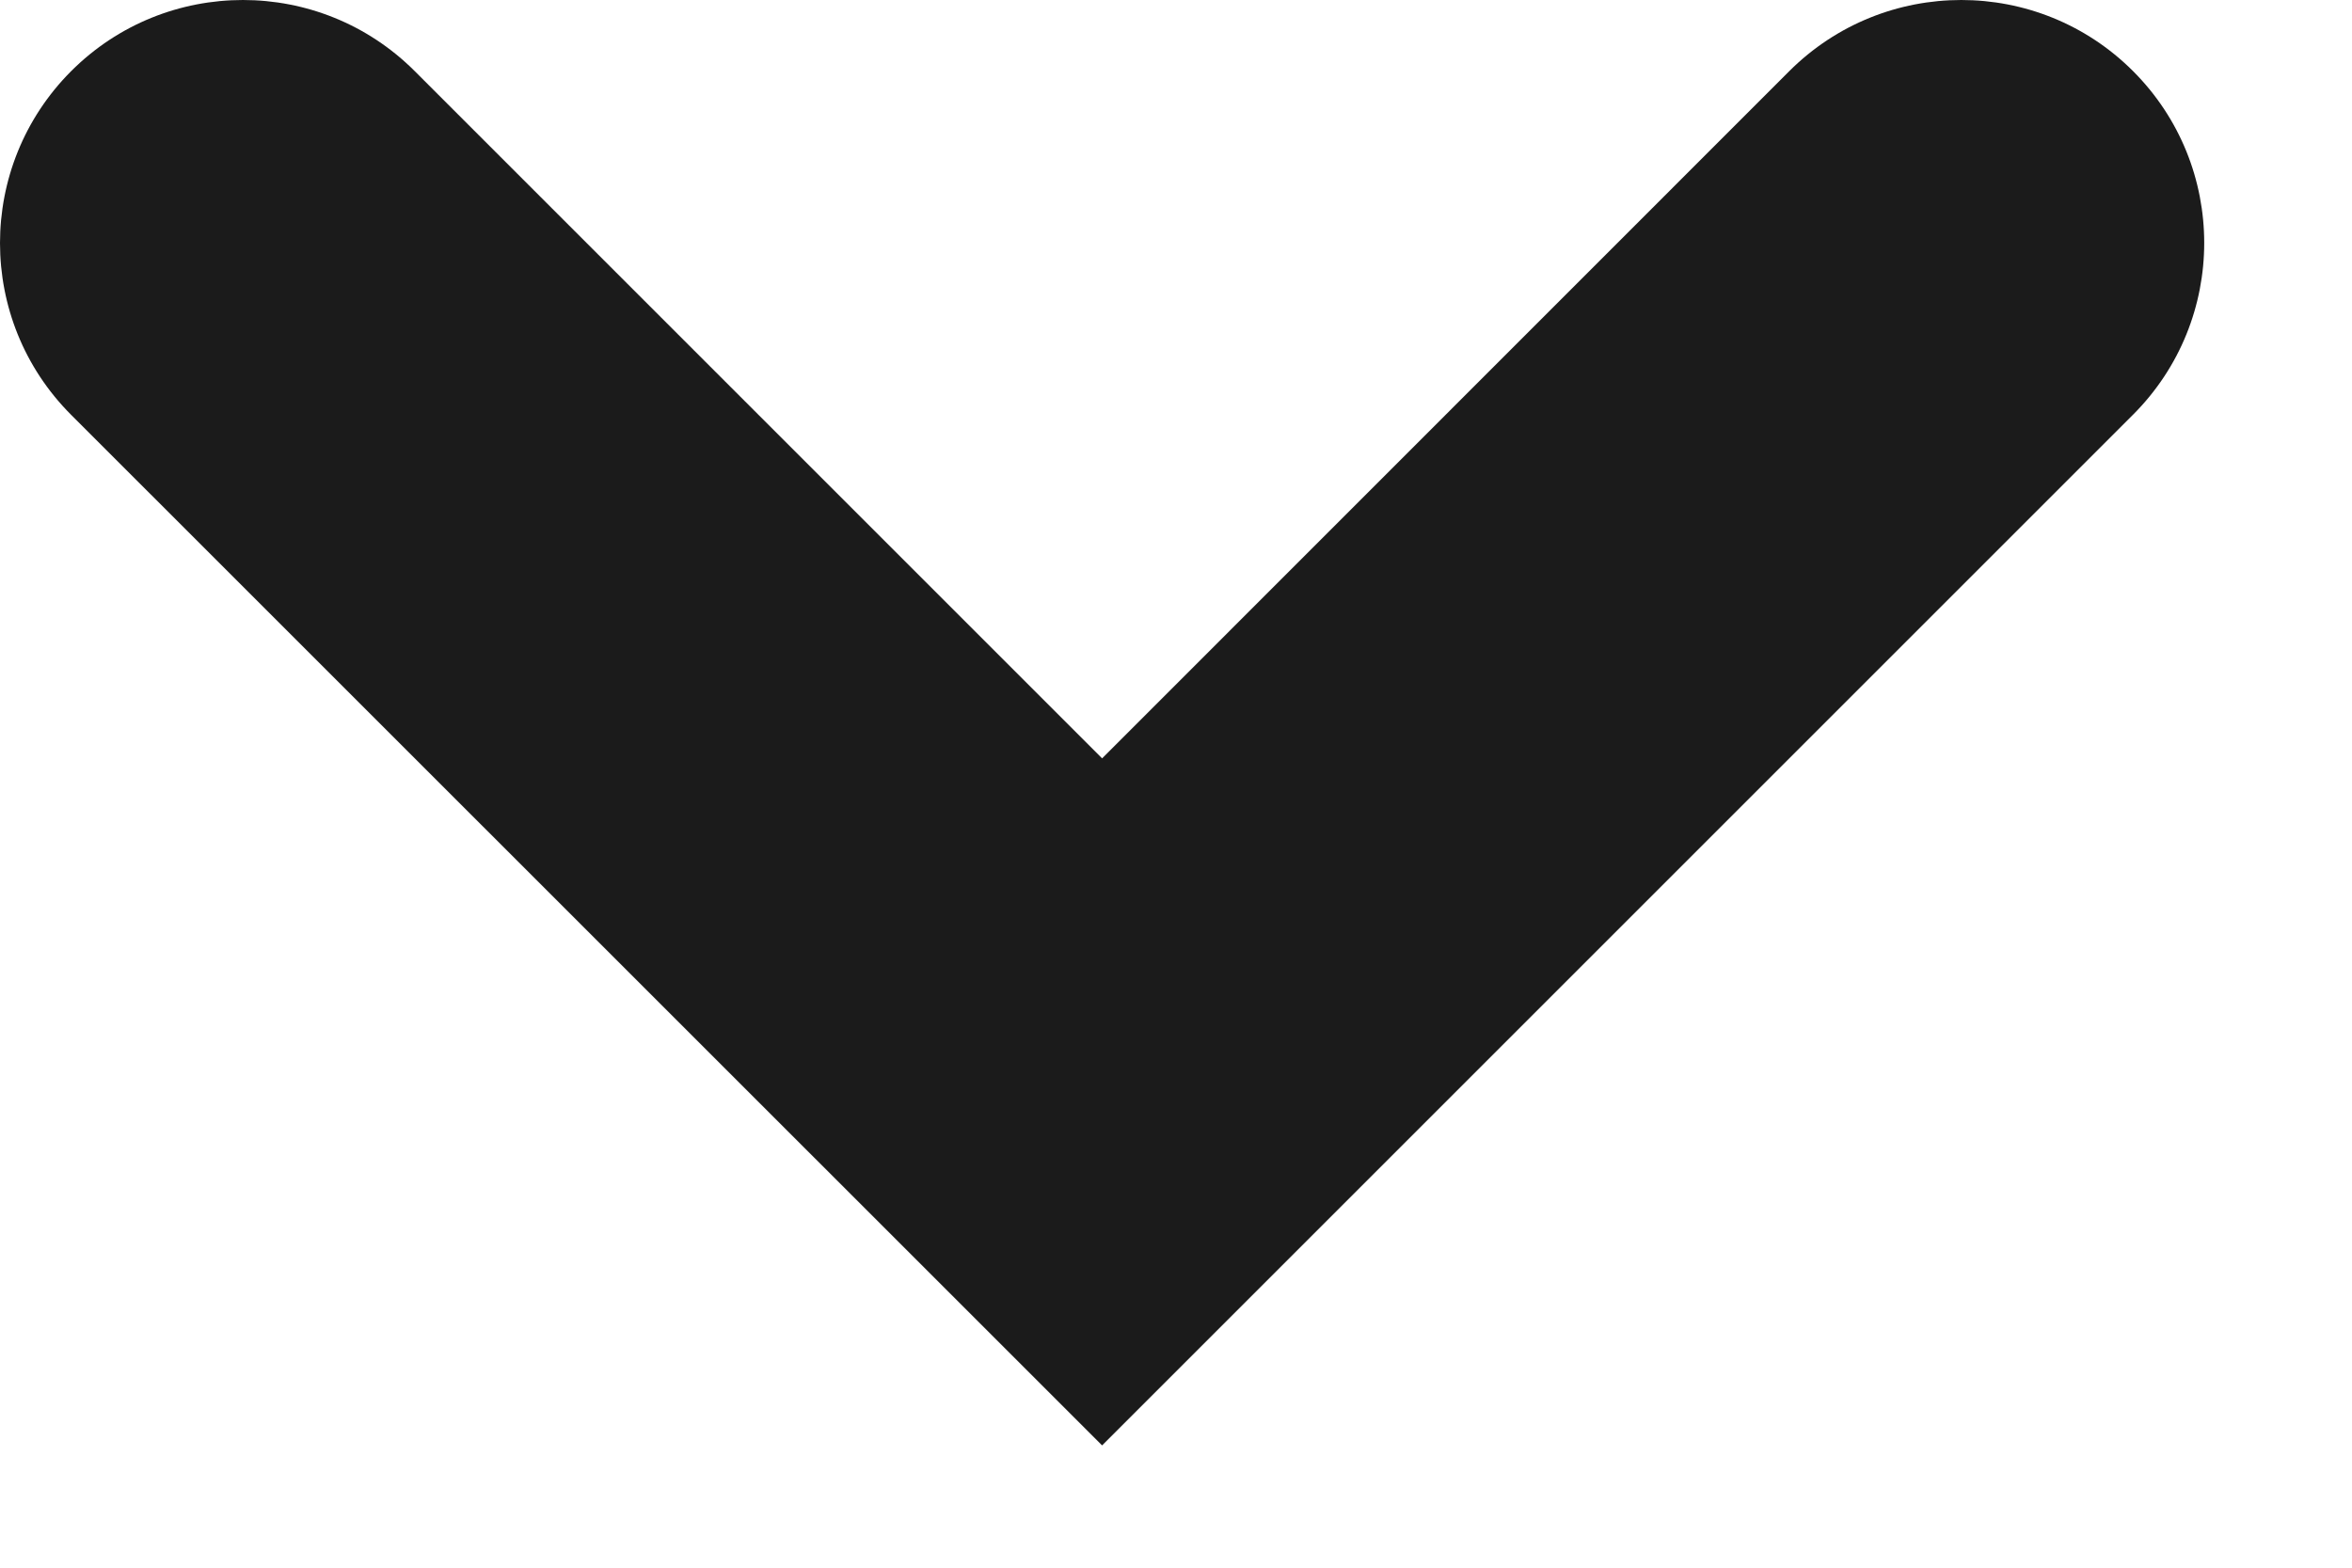
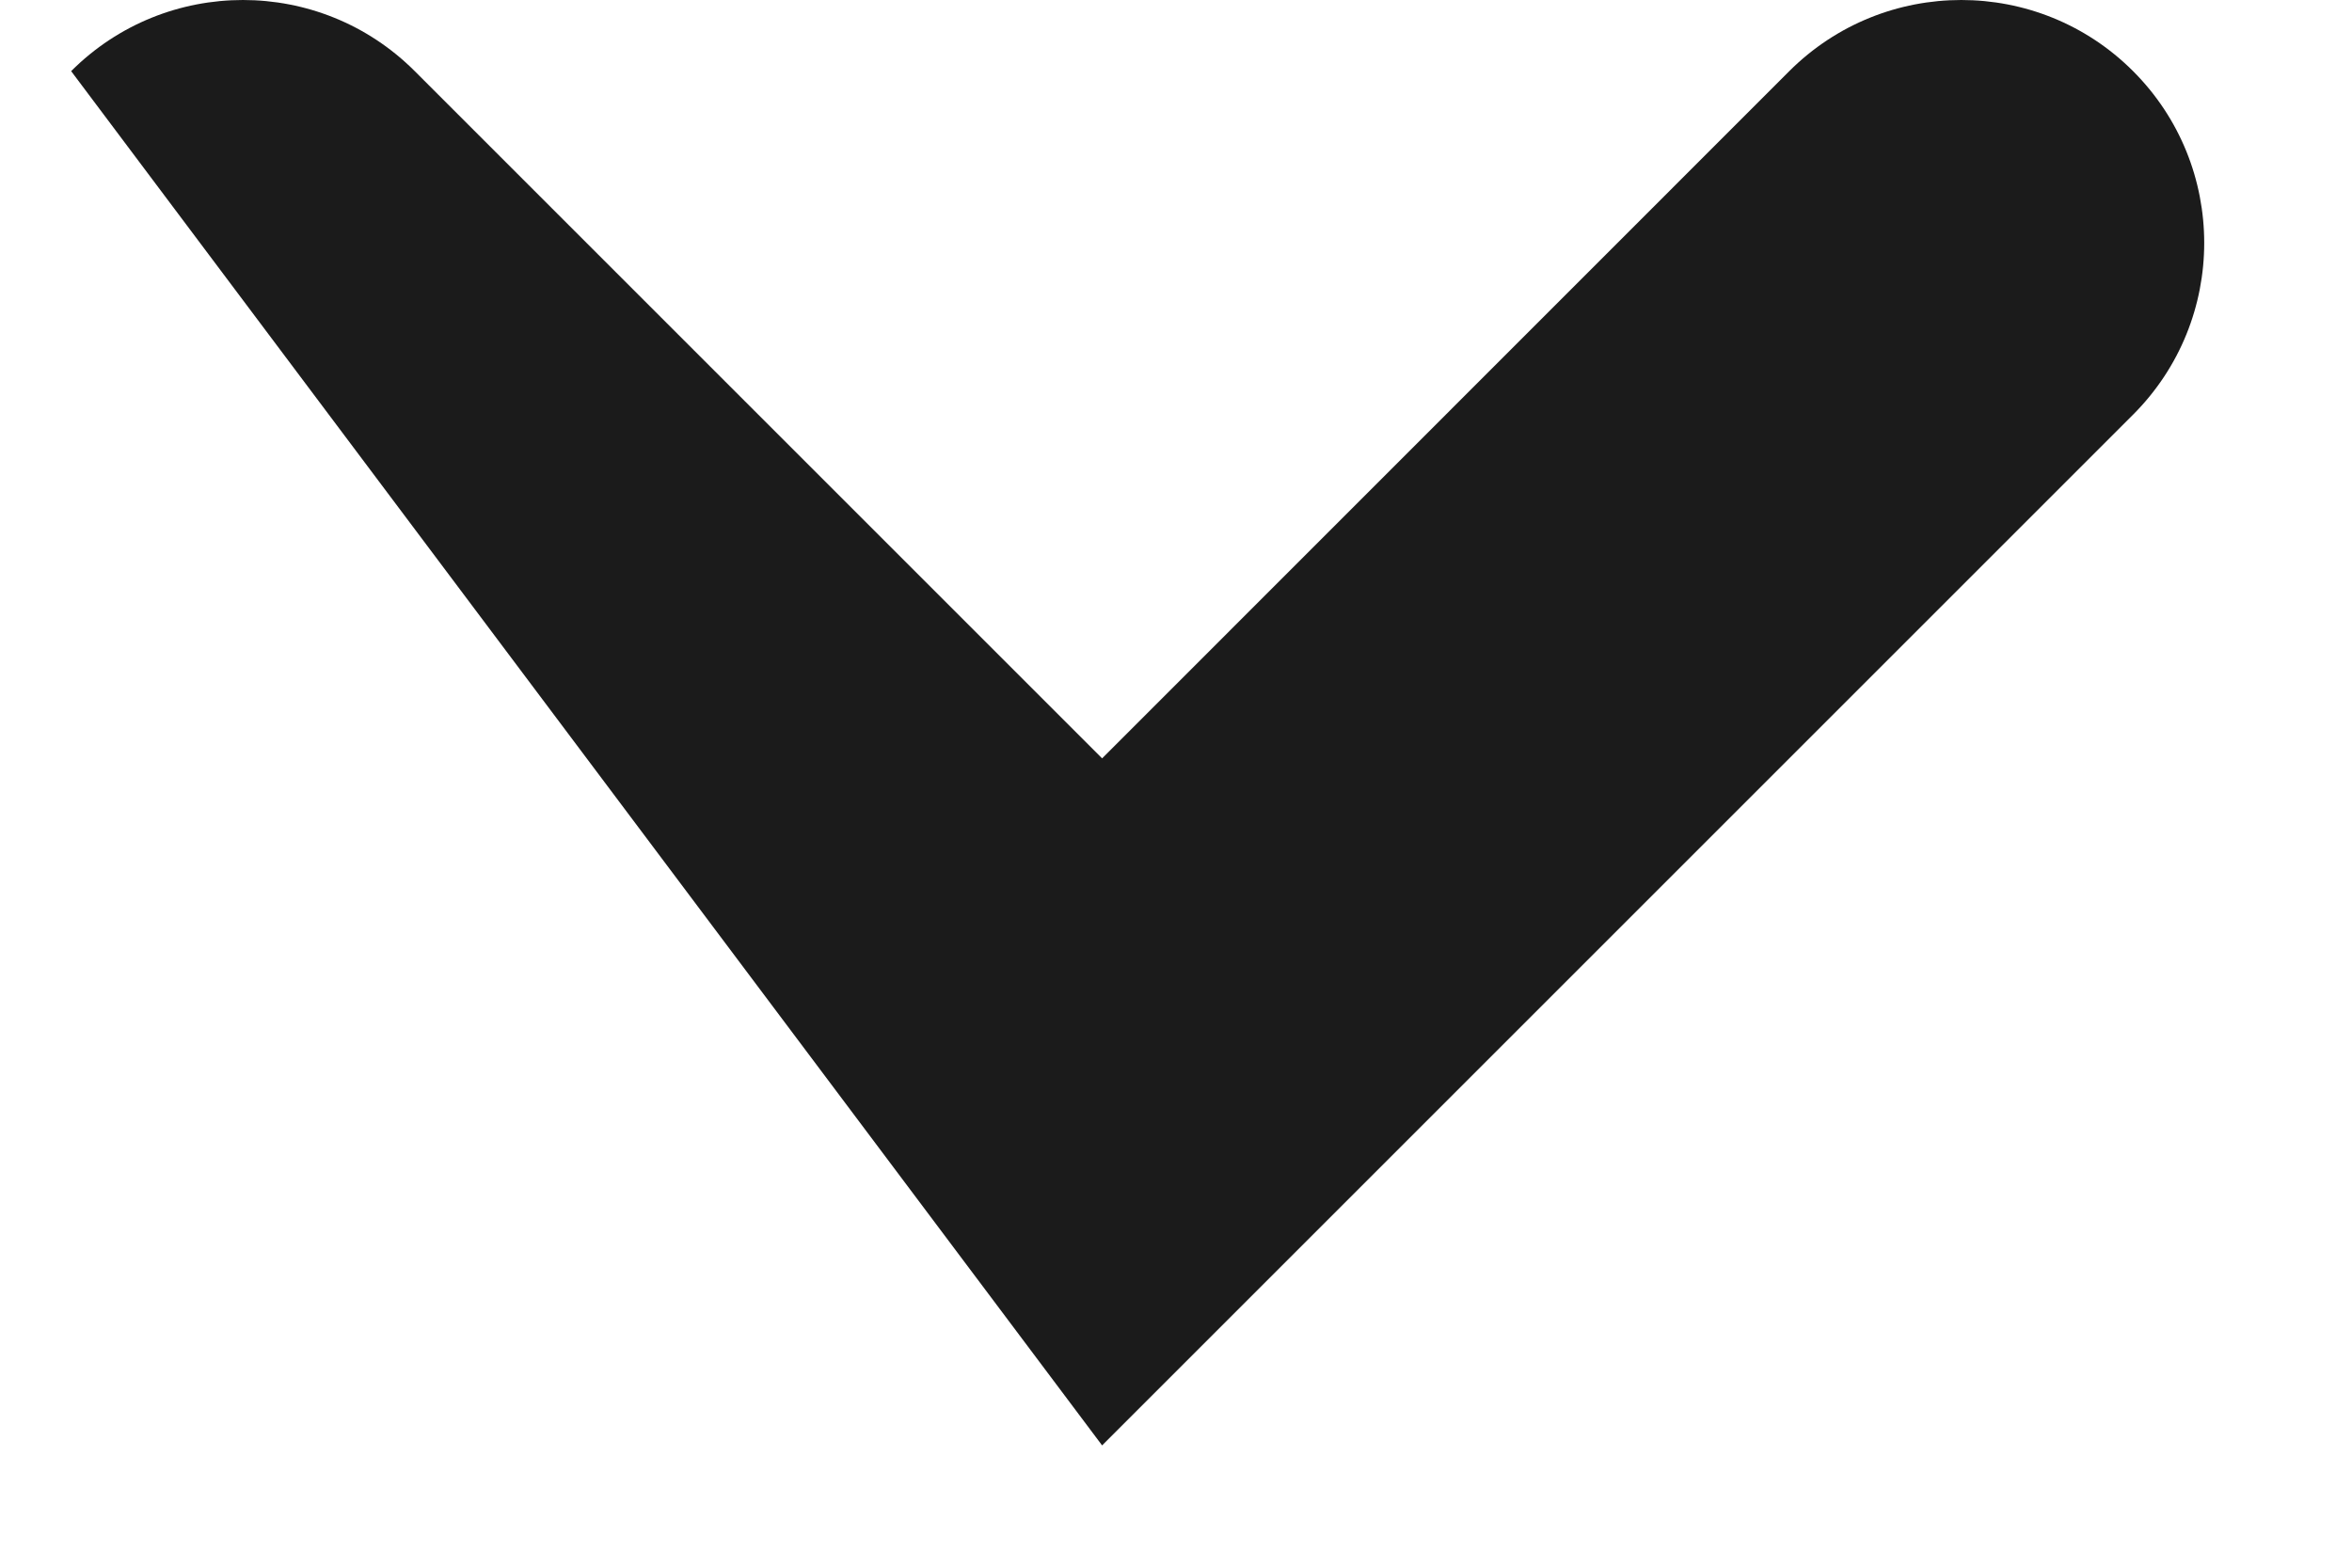
<svg xmlns="http://www.w3.org/2000/svg" width="12" height="8" viewBox="0 0 12 8" fill="none">
-   <path id="Union" fillRule="evenodd" clip-rule="evenodd" d="M10.883 2.116C11.367 1.632 11.367 0.847 10.883 0.363C10.399 -0.121 9.614 -0.121 9.129 0.363L5.623 3.87L2.116 0.363C1.632 -0.121 0.847 -0.121 0.363 0.363C-0.121 0.848 -0.121 1.633 0.363 2.117L5.623 7.376L7.376 5.623L7.376 5.623L10.883 2.116Z" fill="#1B1B1B" />
+   <path id="Union" fillRule="evenodd" clip-rule="evenodd" d="M10.883 2.116C11.367 1.632 11.367 0.847 10.883 0.363C10.399 -0.121 9.614 -0.121 9.129 0.363L5.623 3.87L2.116 0.363C1.632 -0.121 0.847 -0.121 0.363 0.363L5.623 7.376L7.376 5.623L7.376 5.623L10.883 2.116Z" fill="#1B1B1B" />
</svg>